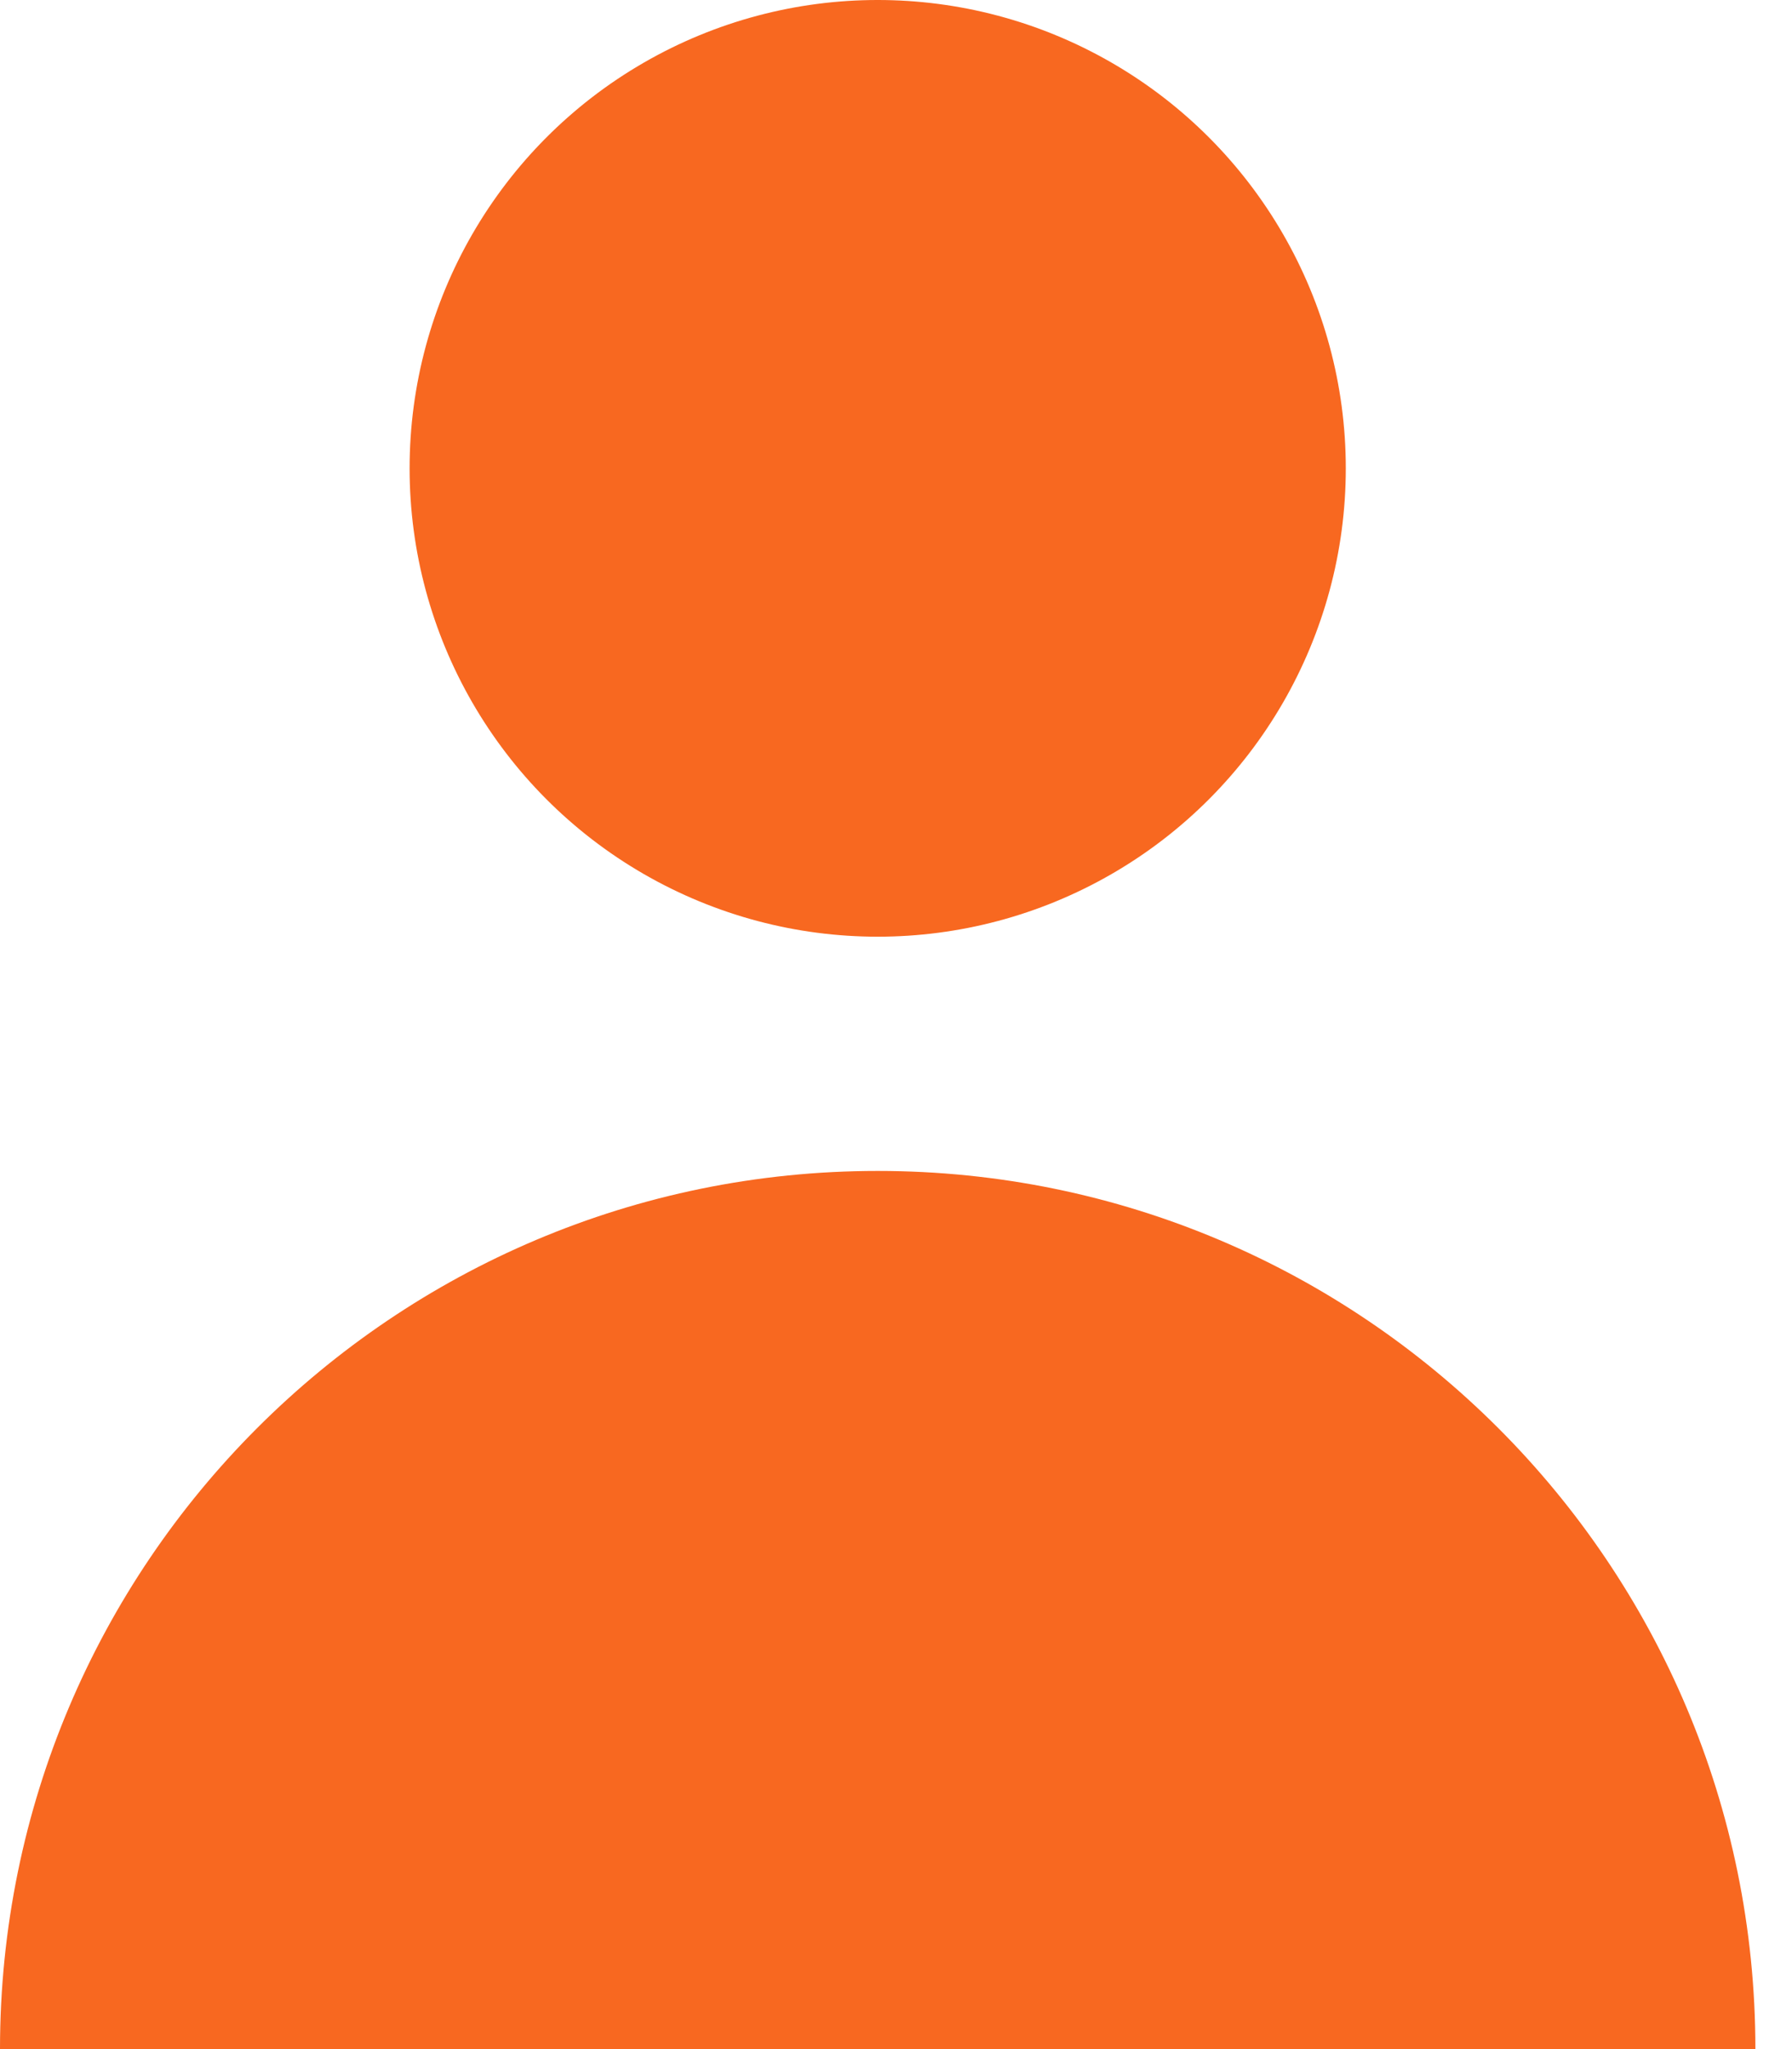
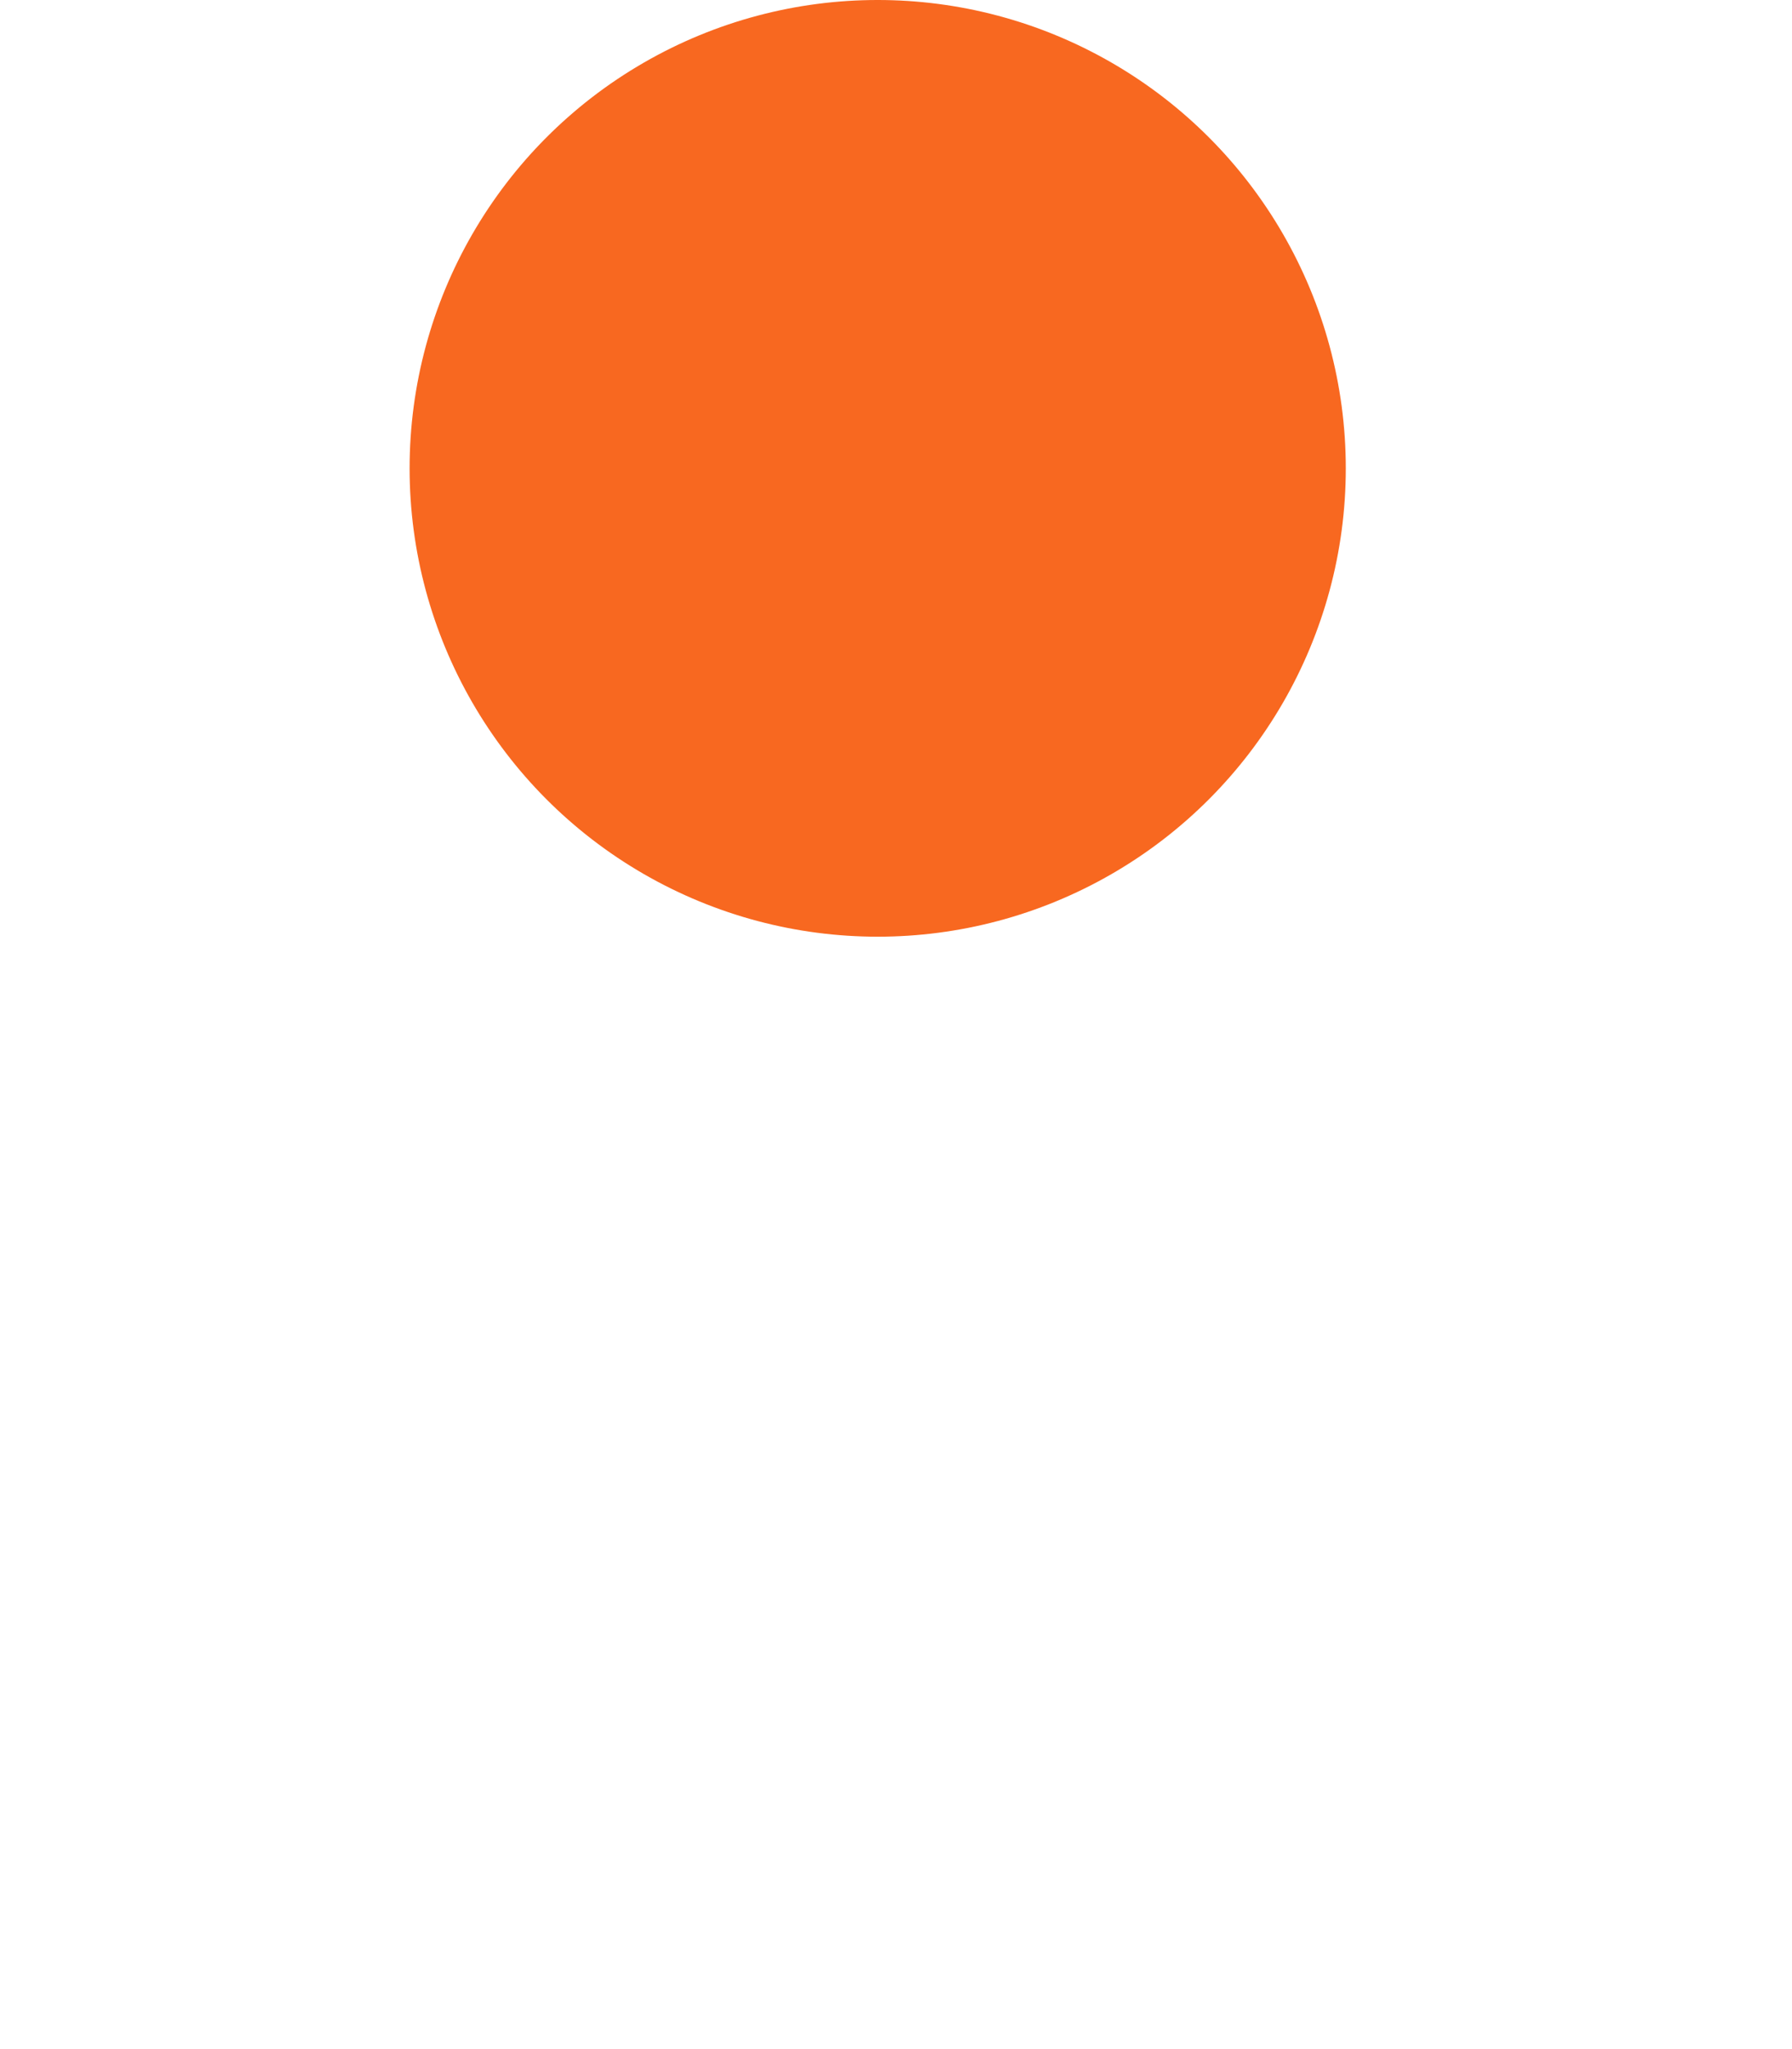
<svg xmlns="http://www.w3.org/2000/svg" width="14" height="16" viewBox="0 0 14 16" fill="none">
  <circle cx="6.857" cy="3.657" r="3.657" fill="#F86820" />
-   <path d="M0 16C0 12.213 3.07 9.143 6.857 9.143C10.644 9.143 13.714 12.213 13.714 16H0Z" fill="#F86820" />
</svg>